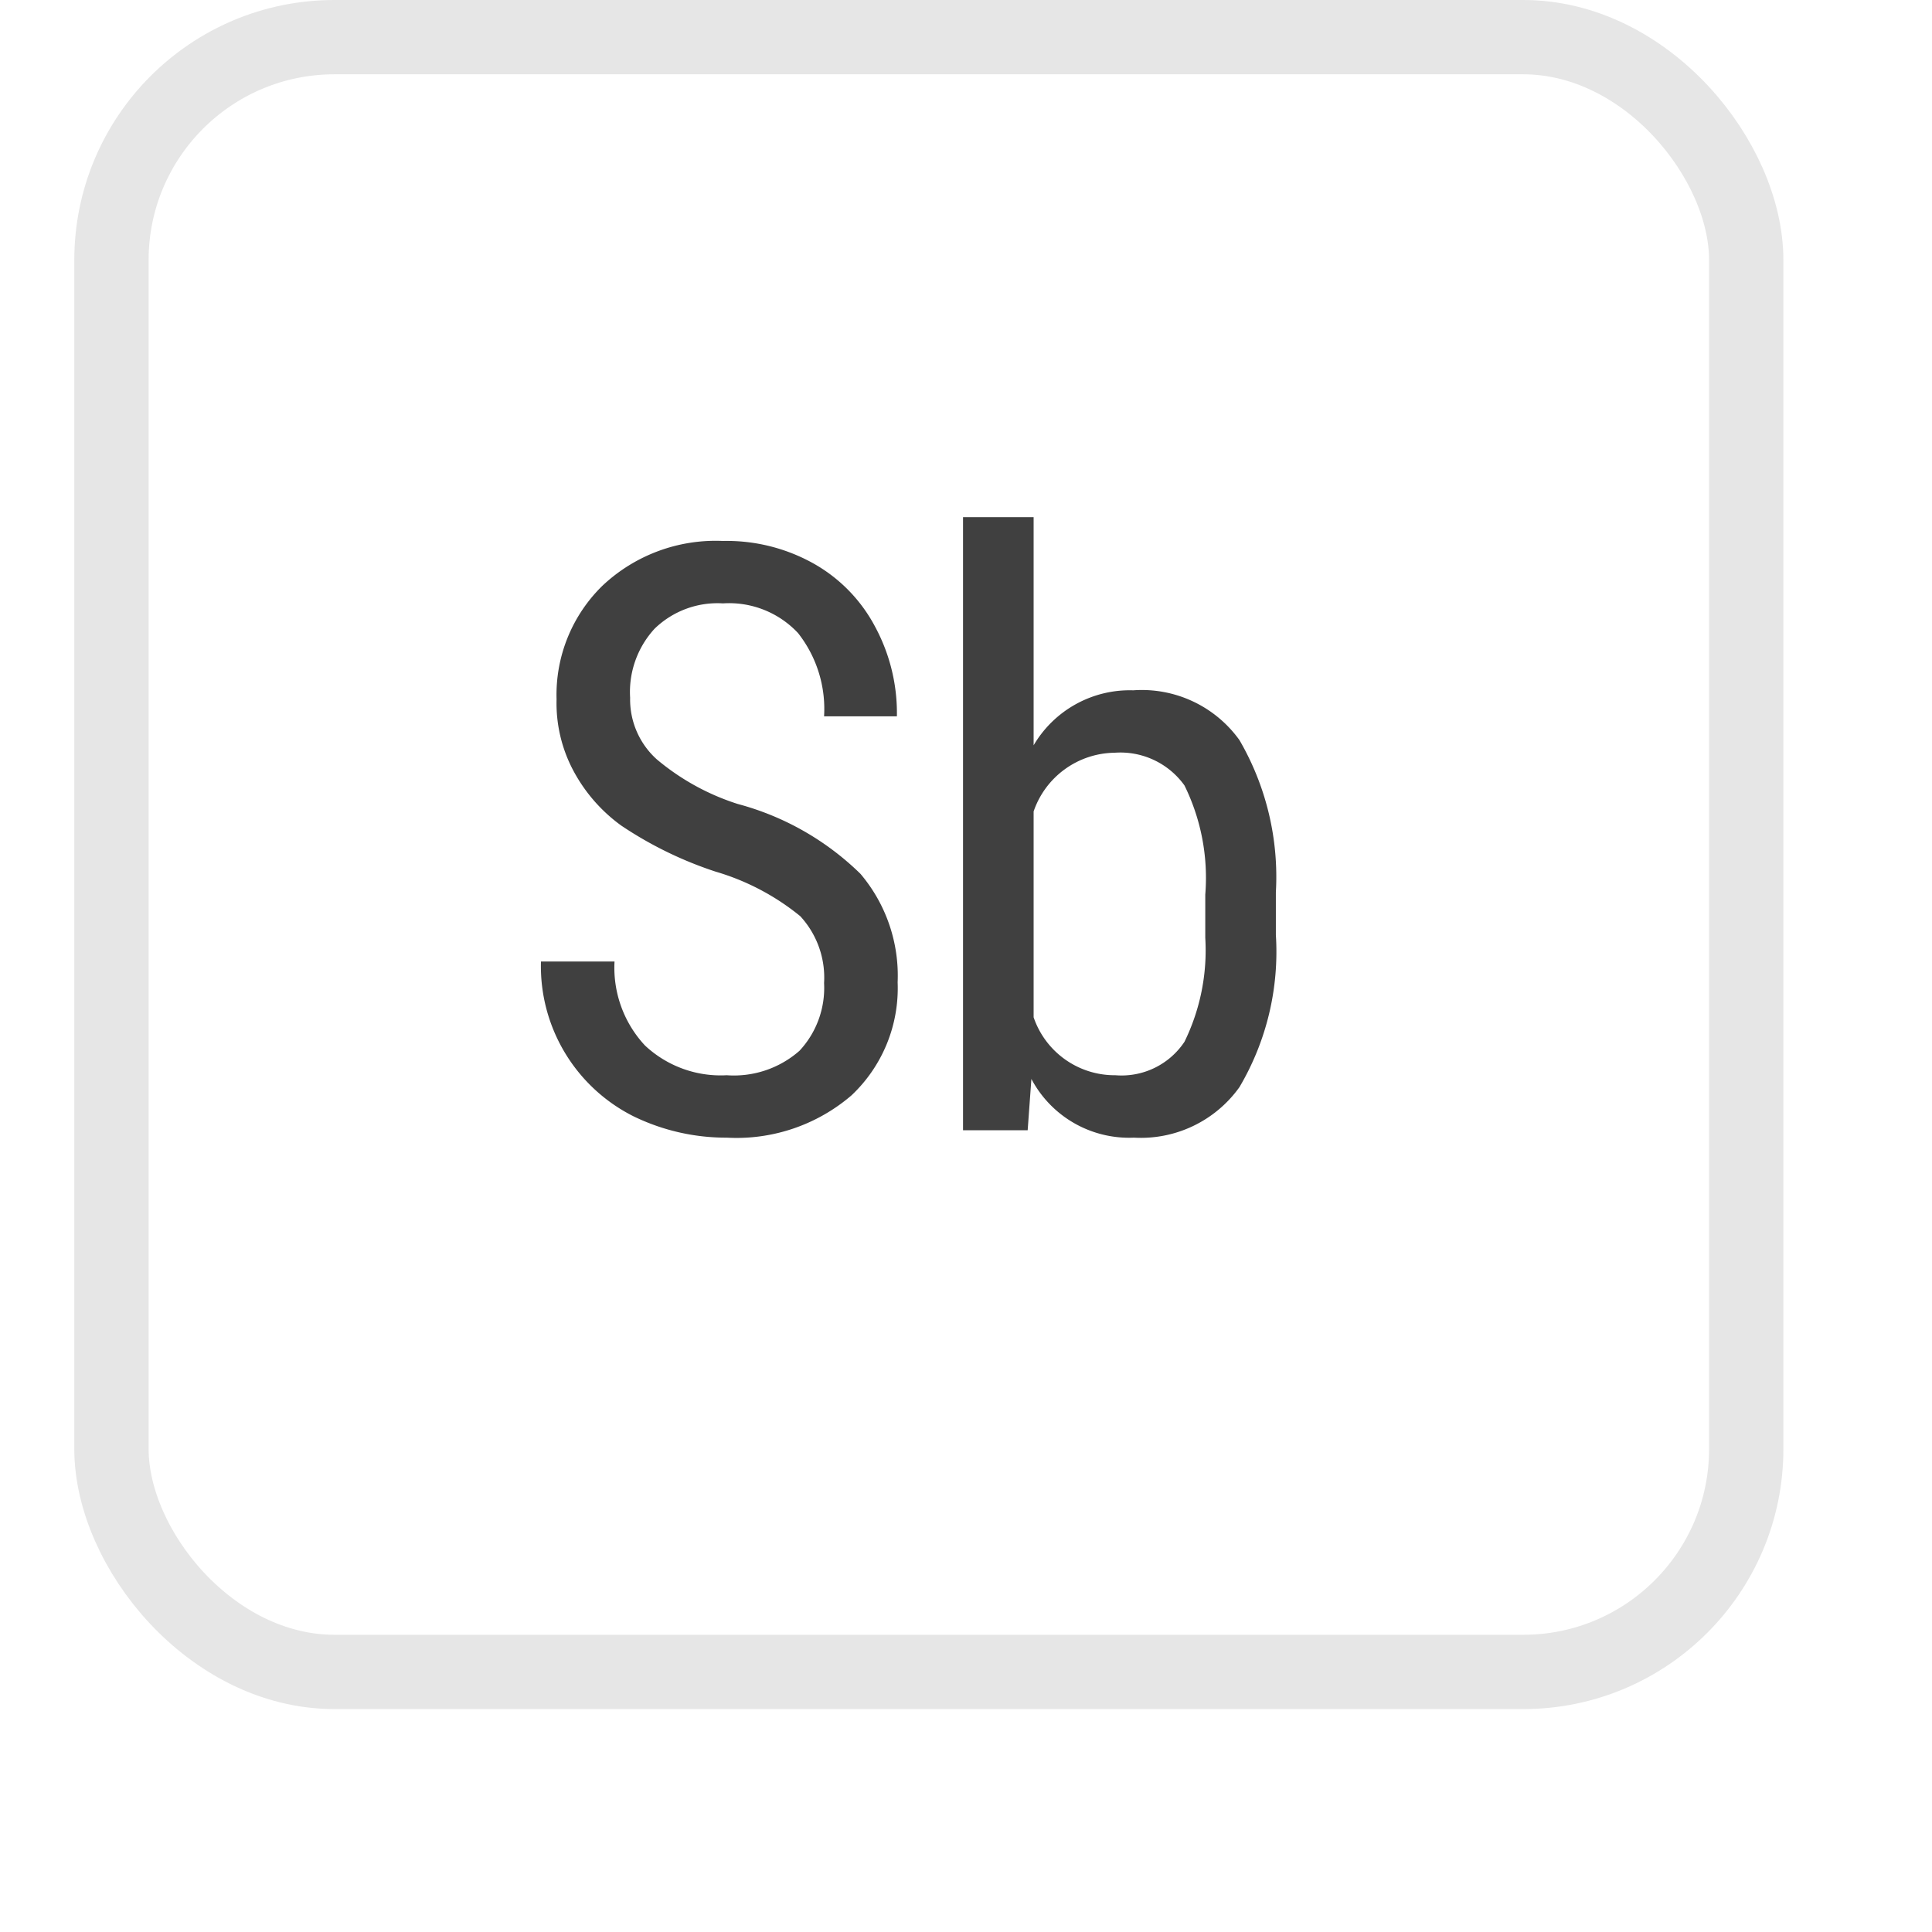
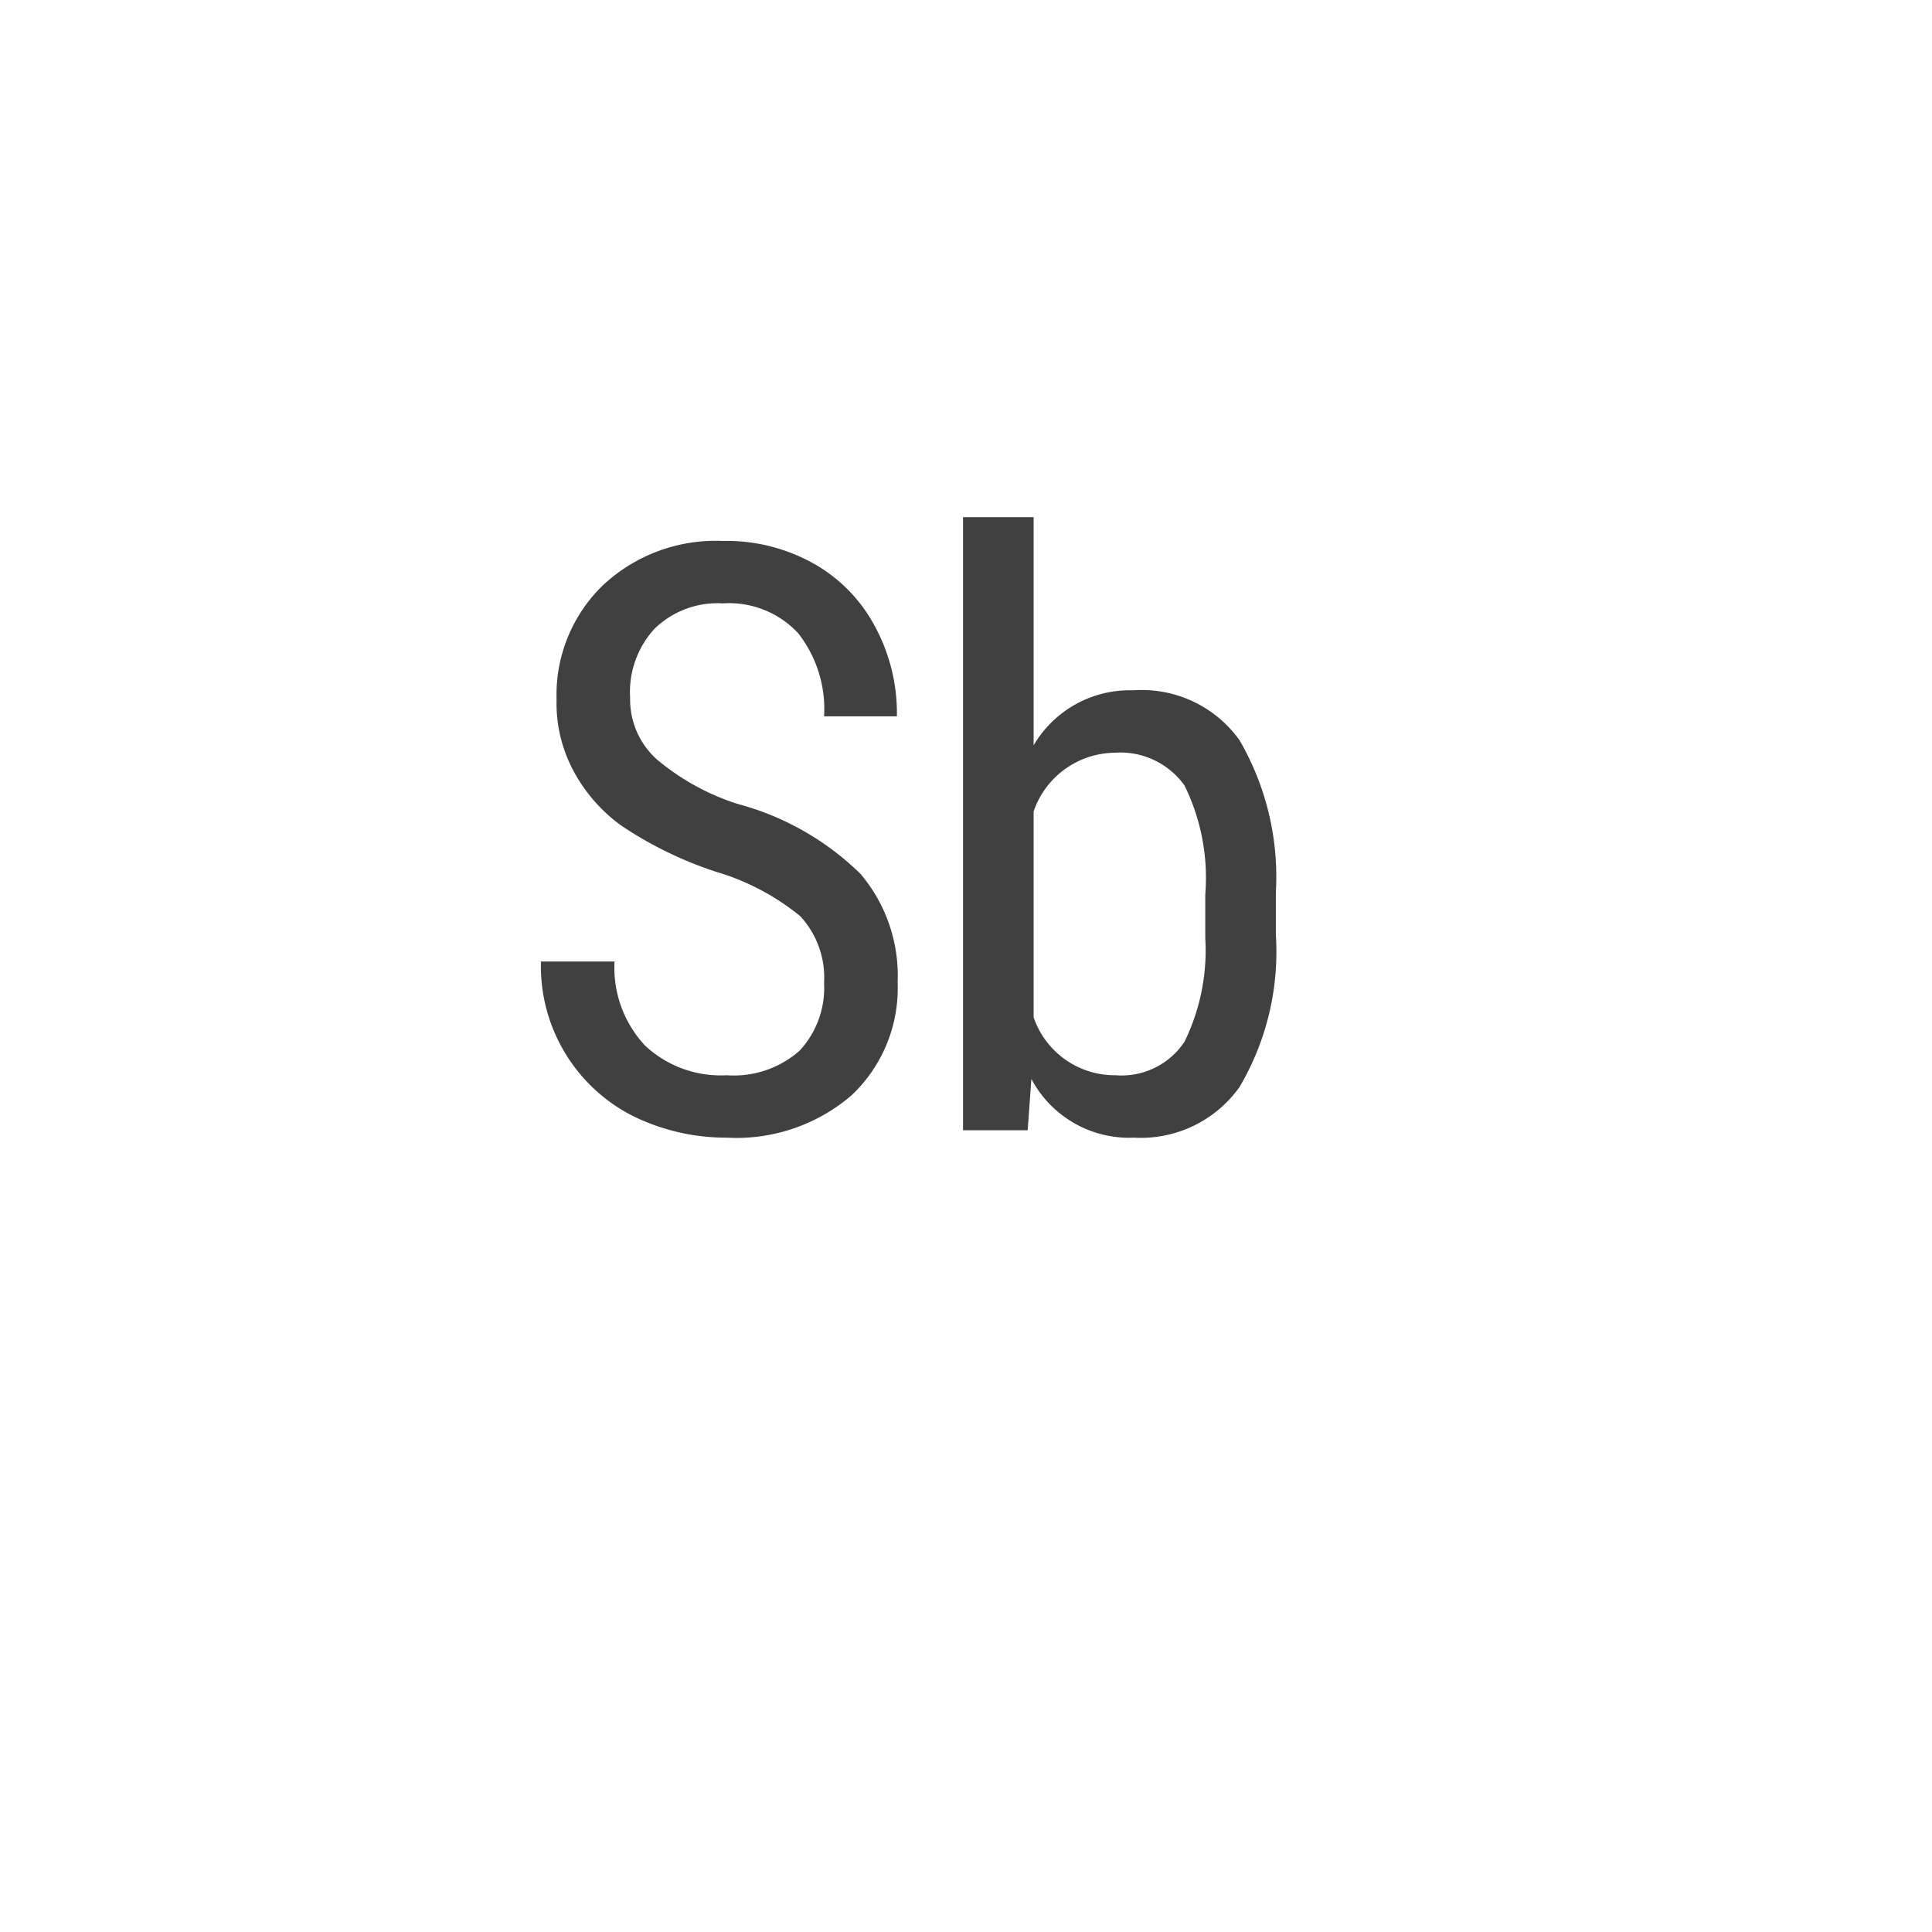
<svg xmlns="http://www.w3.org/2000/svg" xmlns:xlink="http://www.w3.org/1999/xlink" id="SB" width="26" height="26" viewBox="0 0 26 26">
  <defs>
    <style>
      .cls-1 {
        fill: #fff;
        stroke: #e6e6e6;
        stroke-linejoin: round;
        stroke-width: 1px;
        filter: url(#filter);
      }

      .cls-2 {
        fill: #404040;
        fill-rule: evenodd;
      }
    </style>
    <filter id="filter" x="0.5" y="0.5" width="25" height="25" filterUnits="userSpaceOnUse">
      <feOffset result="offset" dy="1" in="SourceAlpha" />
      <feGaussianBlur result="blur" stdDeviation="1.414" />
      <feFlood result="flood" flood-opacity="0.06" />
      <feComposite result="composite" operator="in" in2="blur" />
      <feBlend result="blend" in="SourceGraphic" />
    </filter>
  </defs>
  <g style="fill: #fff; filter: url(#filter)">
-     <rect id="Rounded_Rectangle_2_copy_67" data-name="Rounded Rectangle 2 copy 67" class="cls-1" x="1.5" y="0.5" width="22" height="22" rx="3" ry="3" style="stroke: inherit; filter: none; fill: inherit" />
-   </g>
+     </g>
  <use xlink:href="#Rounded_Rectangle_2_copy_67" style="stroke: #e6e6e6; filter: none; fill: none" />
  <path id="Sb-2" data-name="Sb" class="cls-2" d="M1190.26,3914.64a1.335,1.335,0,0,1-.98.33,1.489,1.489,0,0,1-1.1-.4,1.535,1.535,0,0,1-.41-1.13h-0.99a2.26,2.26,0,0,0,1.24,2.08,2.843,2.843,0,0,0,1.26.29,2.375,2.375,0,0,0,1.68-.57,1.982,1.982,0,0,0,.62-1.52,2.12,2.12,0,0,0-.5-1.46,3.734,3.734,0,0,0-1.65-.94,3.2,3.2,0,0,1-1.09-.6,1.083,1.083,0,0,1-.36-0.83,1.258,1.258,0,0,1,.33-0.93,1.215,1.215,0,0,1,.92-0.34,1.269,1.269,0,0,1,1.01.4,1.651,1.651,0,0,1,.35,1.12h0.98a2.449,2.449,0,0,0-.29-1.2,2.1,2.1,0,0,0-.82-0.85,2.393,2.393,0,0,0-1.23-.31,2.221,2.221,0,0,0-1.62.6,2.05,2.05,0,0,0-.62,1.53,1.932,1.932,0,0,0,.22.95,2.176,2.176,0,0,0,.65.75,5.165,5.165,0,0,0,1.27.62,3.243,3.243,0,0,1,1.14.6,1.22,1.22,0,0,1,.32.9A1.24,1.24,0,0,1,1190.26,3914.64Zm6.41-2.13a3.663,3.663,0,0,0-.49-2.05,1.617,1.617,0,0,0-1.43-.67,1.5,1.5,0,0,0-1.34.74v-3.07h-0.95v8.25h0.87l0.05-.69a1.488,1.488,0,0,0,1.38.79,1.63,1.63,0,0,0,1.42-.68,3.582,3.582,0,0,0,.49-2.05v-0.57Zm-0.95.61a2.8,2.8,0,0,1-.28,1.4,1.017,1.017,0,0,1-.93.45,1.152,1.152,0,0,1-1.1-.78v-2.77a1.168,1.168,0,0,1,1.09-.79,1.061,1.061,0,0,1,.94.44,2.815,2.815,0,0,1,.28,1.47v0.58Z" transform="translate(-1179.5 -3900.5)" />
</svg>